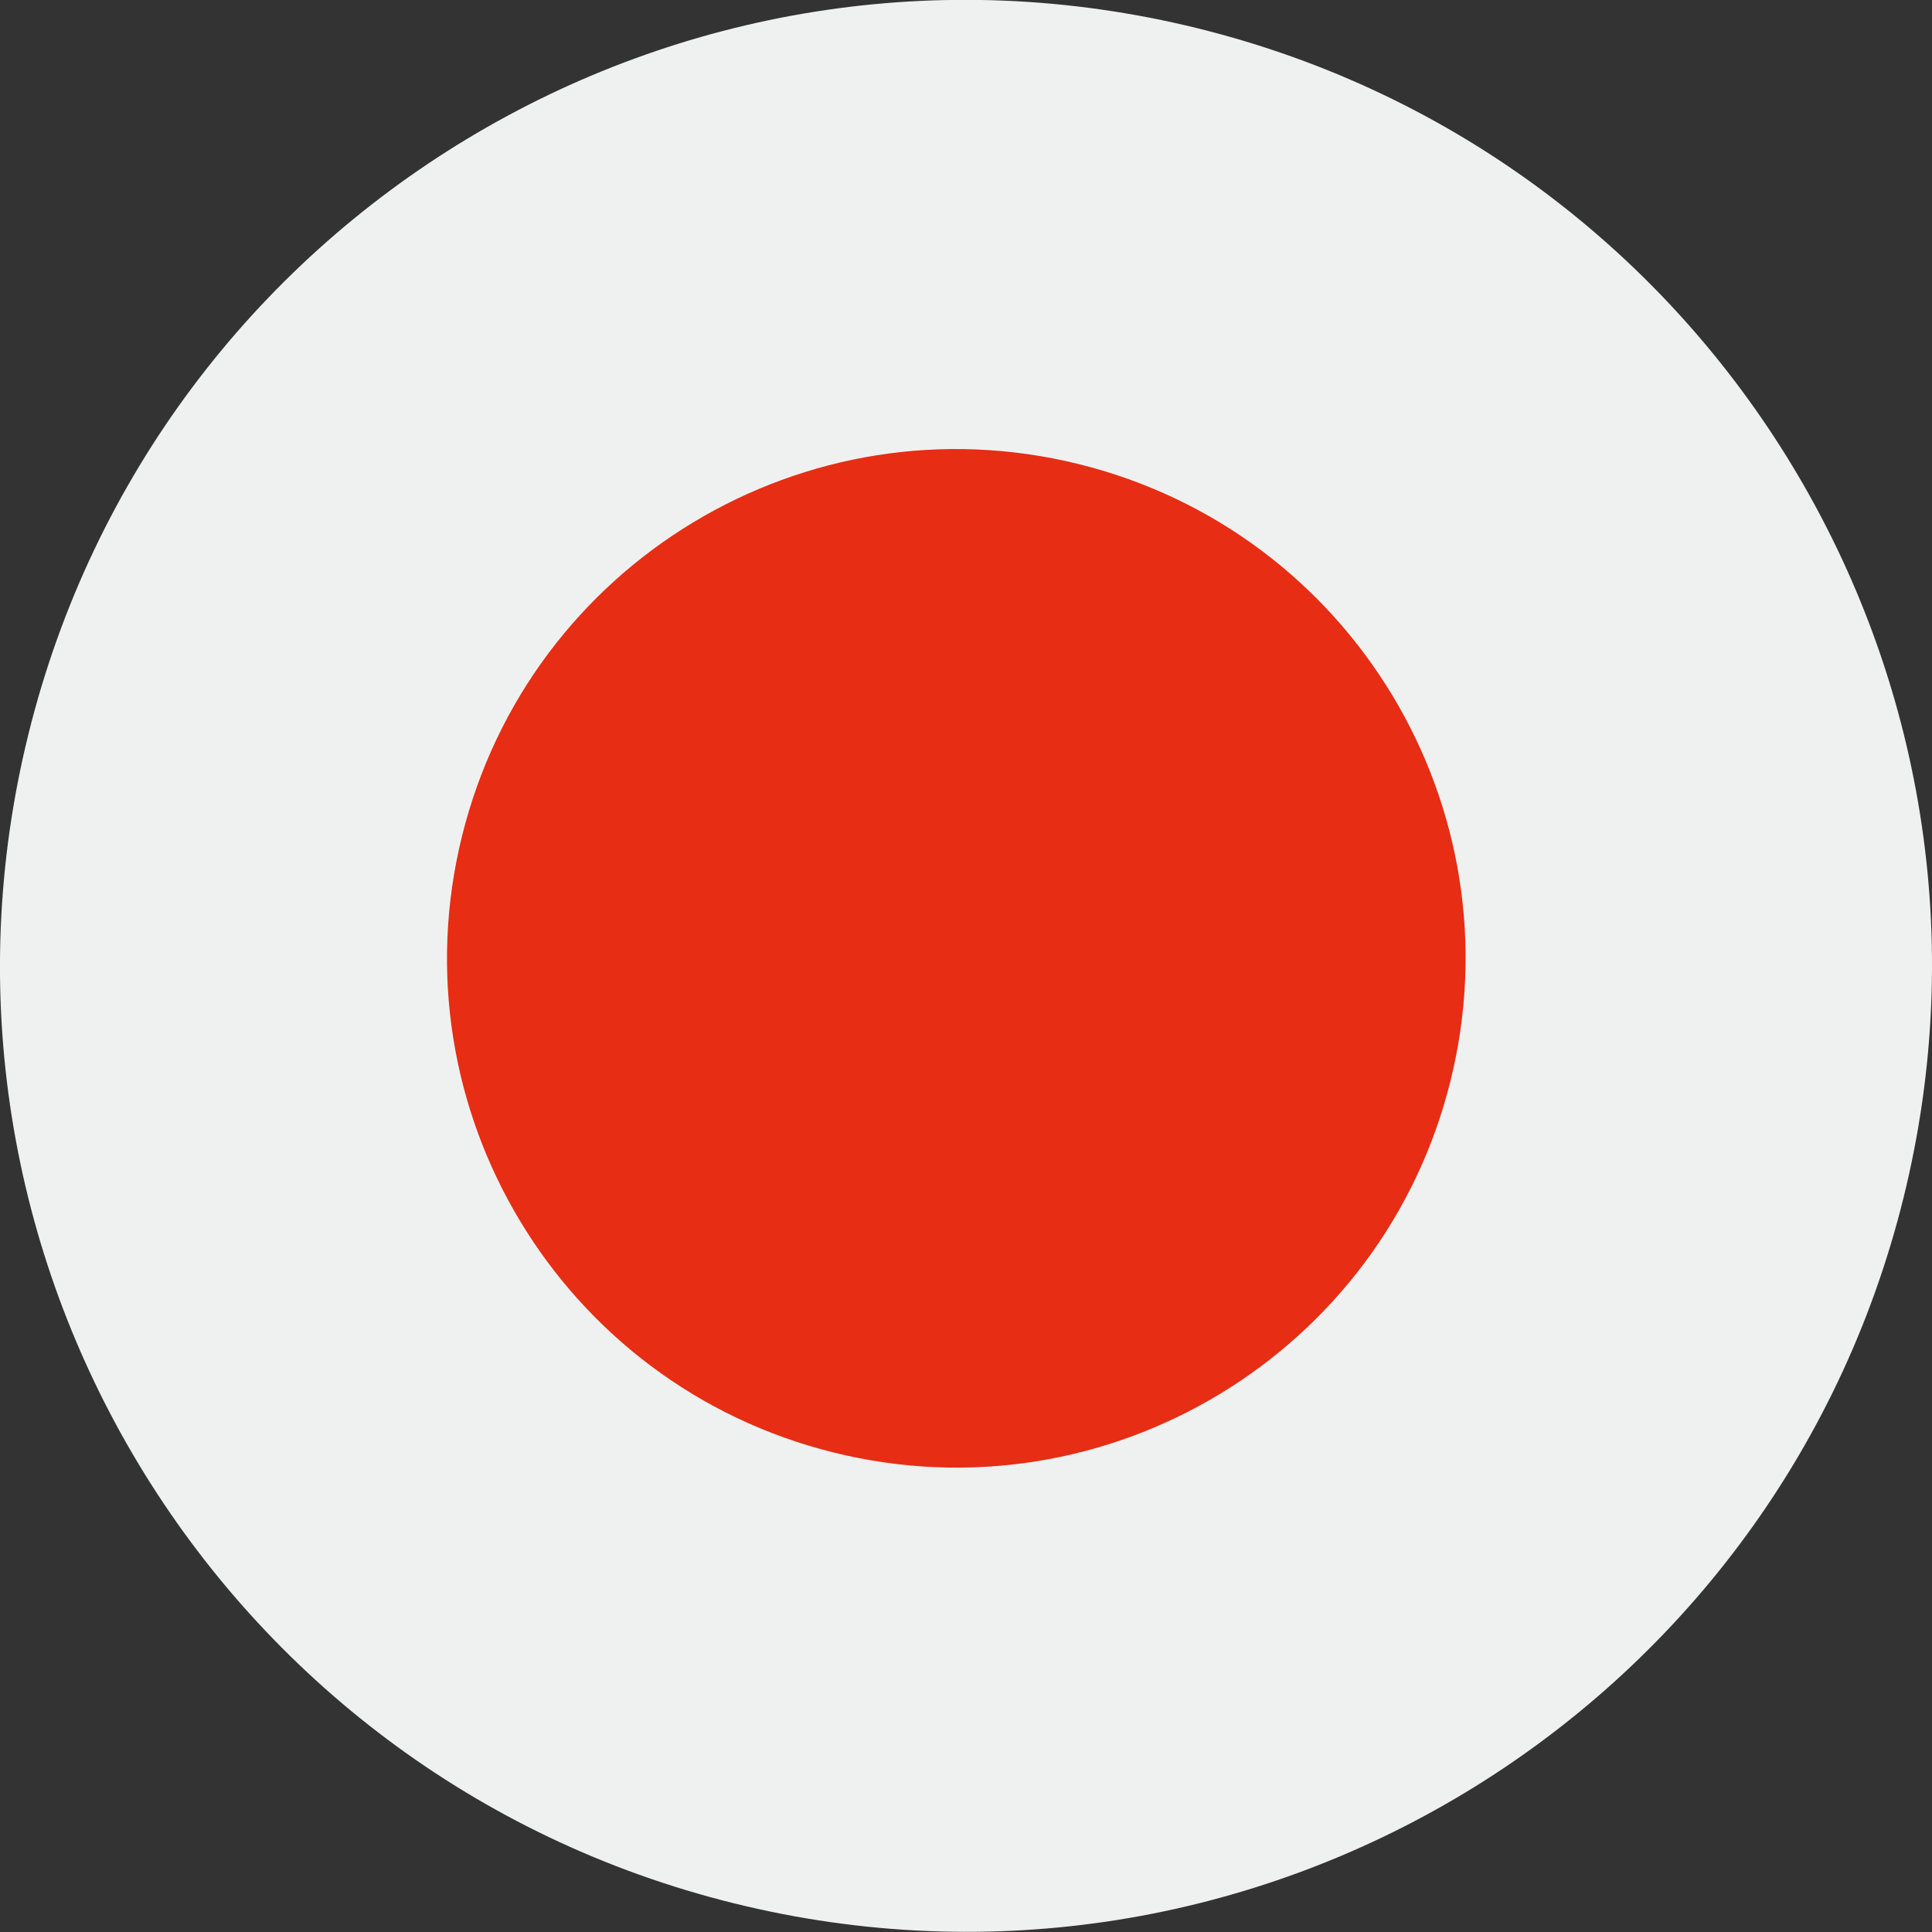
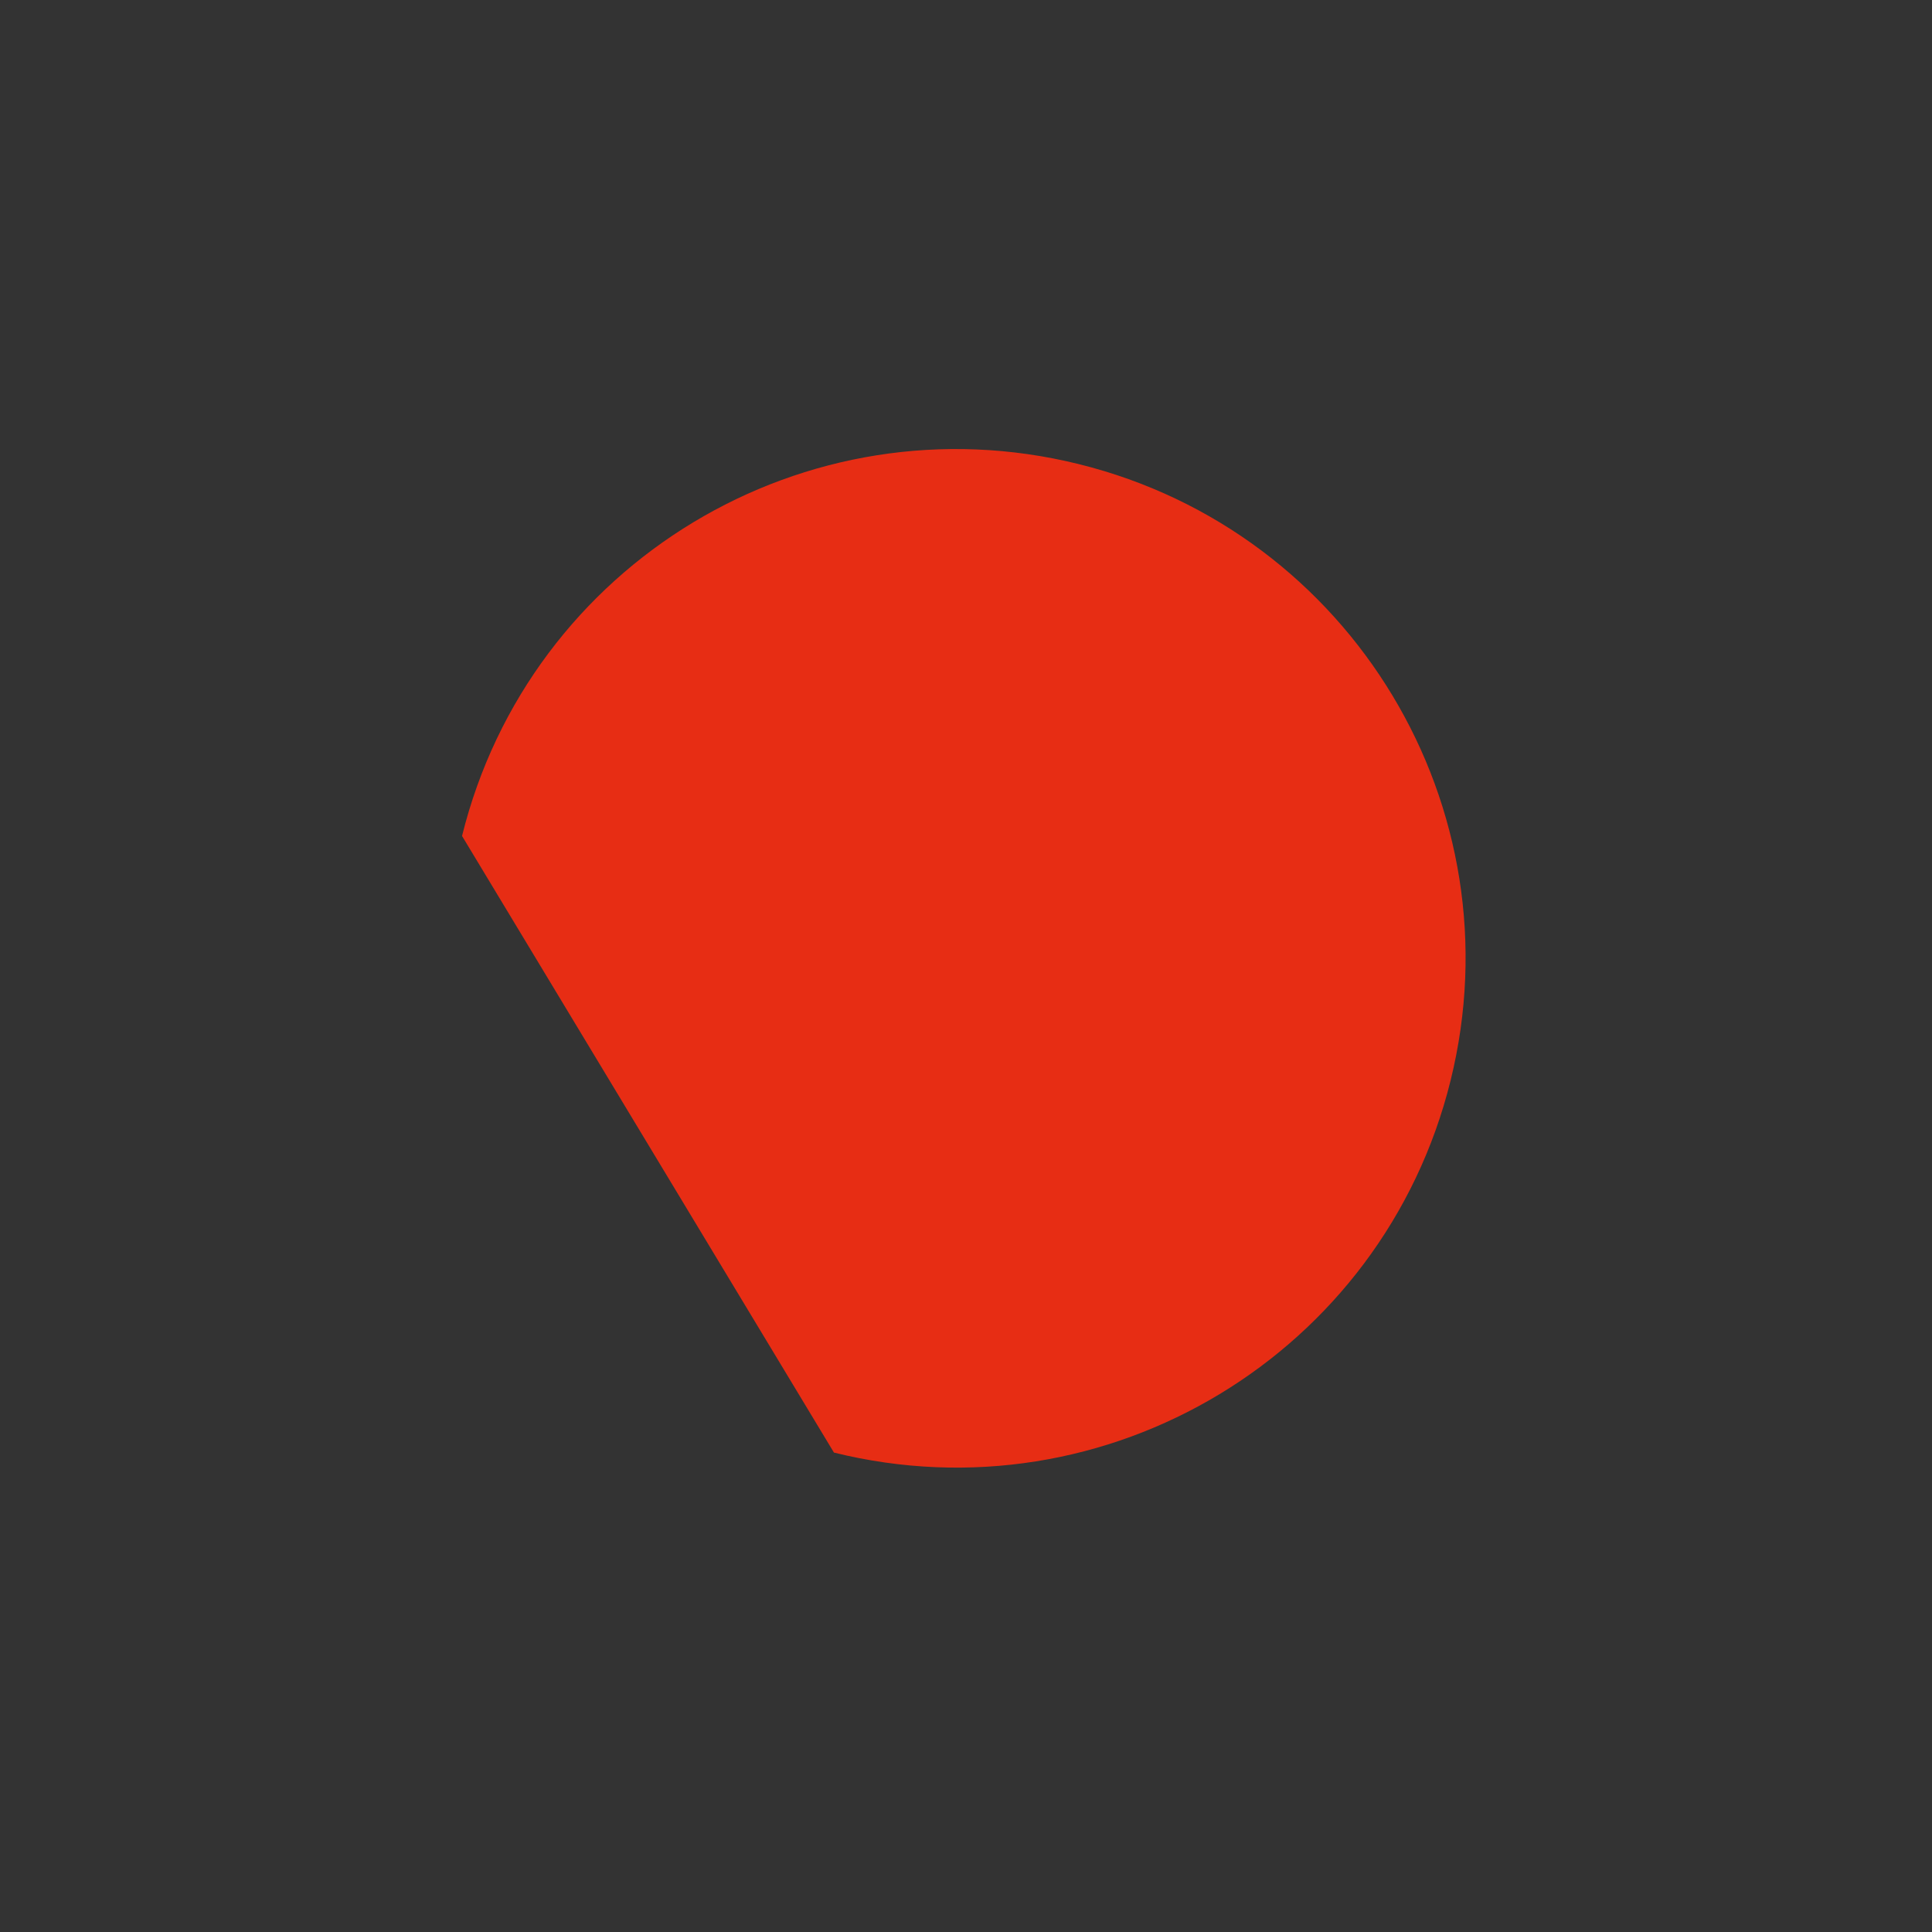
<svg xmlns="http://www.w3.org/2000/svg" width="20" height="20" viewBox="0 0 20 20" fill="none">
  <rect x="0" y="0" width="20" height="20" fill="#333333" stroke="none" />
  <g clip-path="url(#clip0_376_5946)">
-     <path d="M0.295 7.597C1.622 2.235 7.042 -1.033 12.402 0.294C17.763 1.62 21.031 7.04 19.705 12.4C18.378 17.76 12.959 21.03 7.598 19.703C2.238 18.377 -1.032 12.956 0.295 7.597Z" fill="#EFF1F0" />
-     <path d="M4.783 8.654C5.483 5.827 8.34 4.105 11.166 4.804C13.992 5.503 15.716 8.36 15.016 11.187C14.317 14.012 11.459 15.737 8.633 15.037C5.807 14.338 4.083 11.48 4.783 8.654" fill="#E72D14" />
+     <path d="M4.783 8.654C5.483 5.827 8.34 4.105 11.166 4.804C13.992 5.503 15.716 8.36 15.016 11.187C14.317 14.012 11.459 15.737 8.633 15.037" fill="#E72D14" />
  </g>
  <defs>
    <clipPath id="clip0_376_5946">
      <rect width="20" height="20" fill="white" transform="translate(0 -0.001)" />
    </clipPath>
  </defs>
</svg>